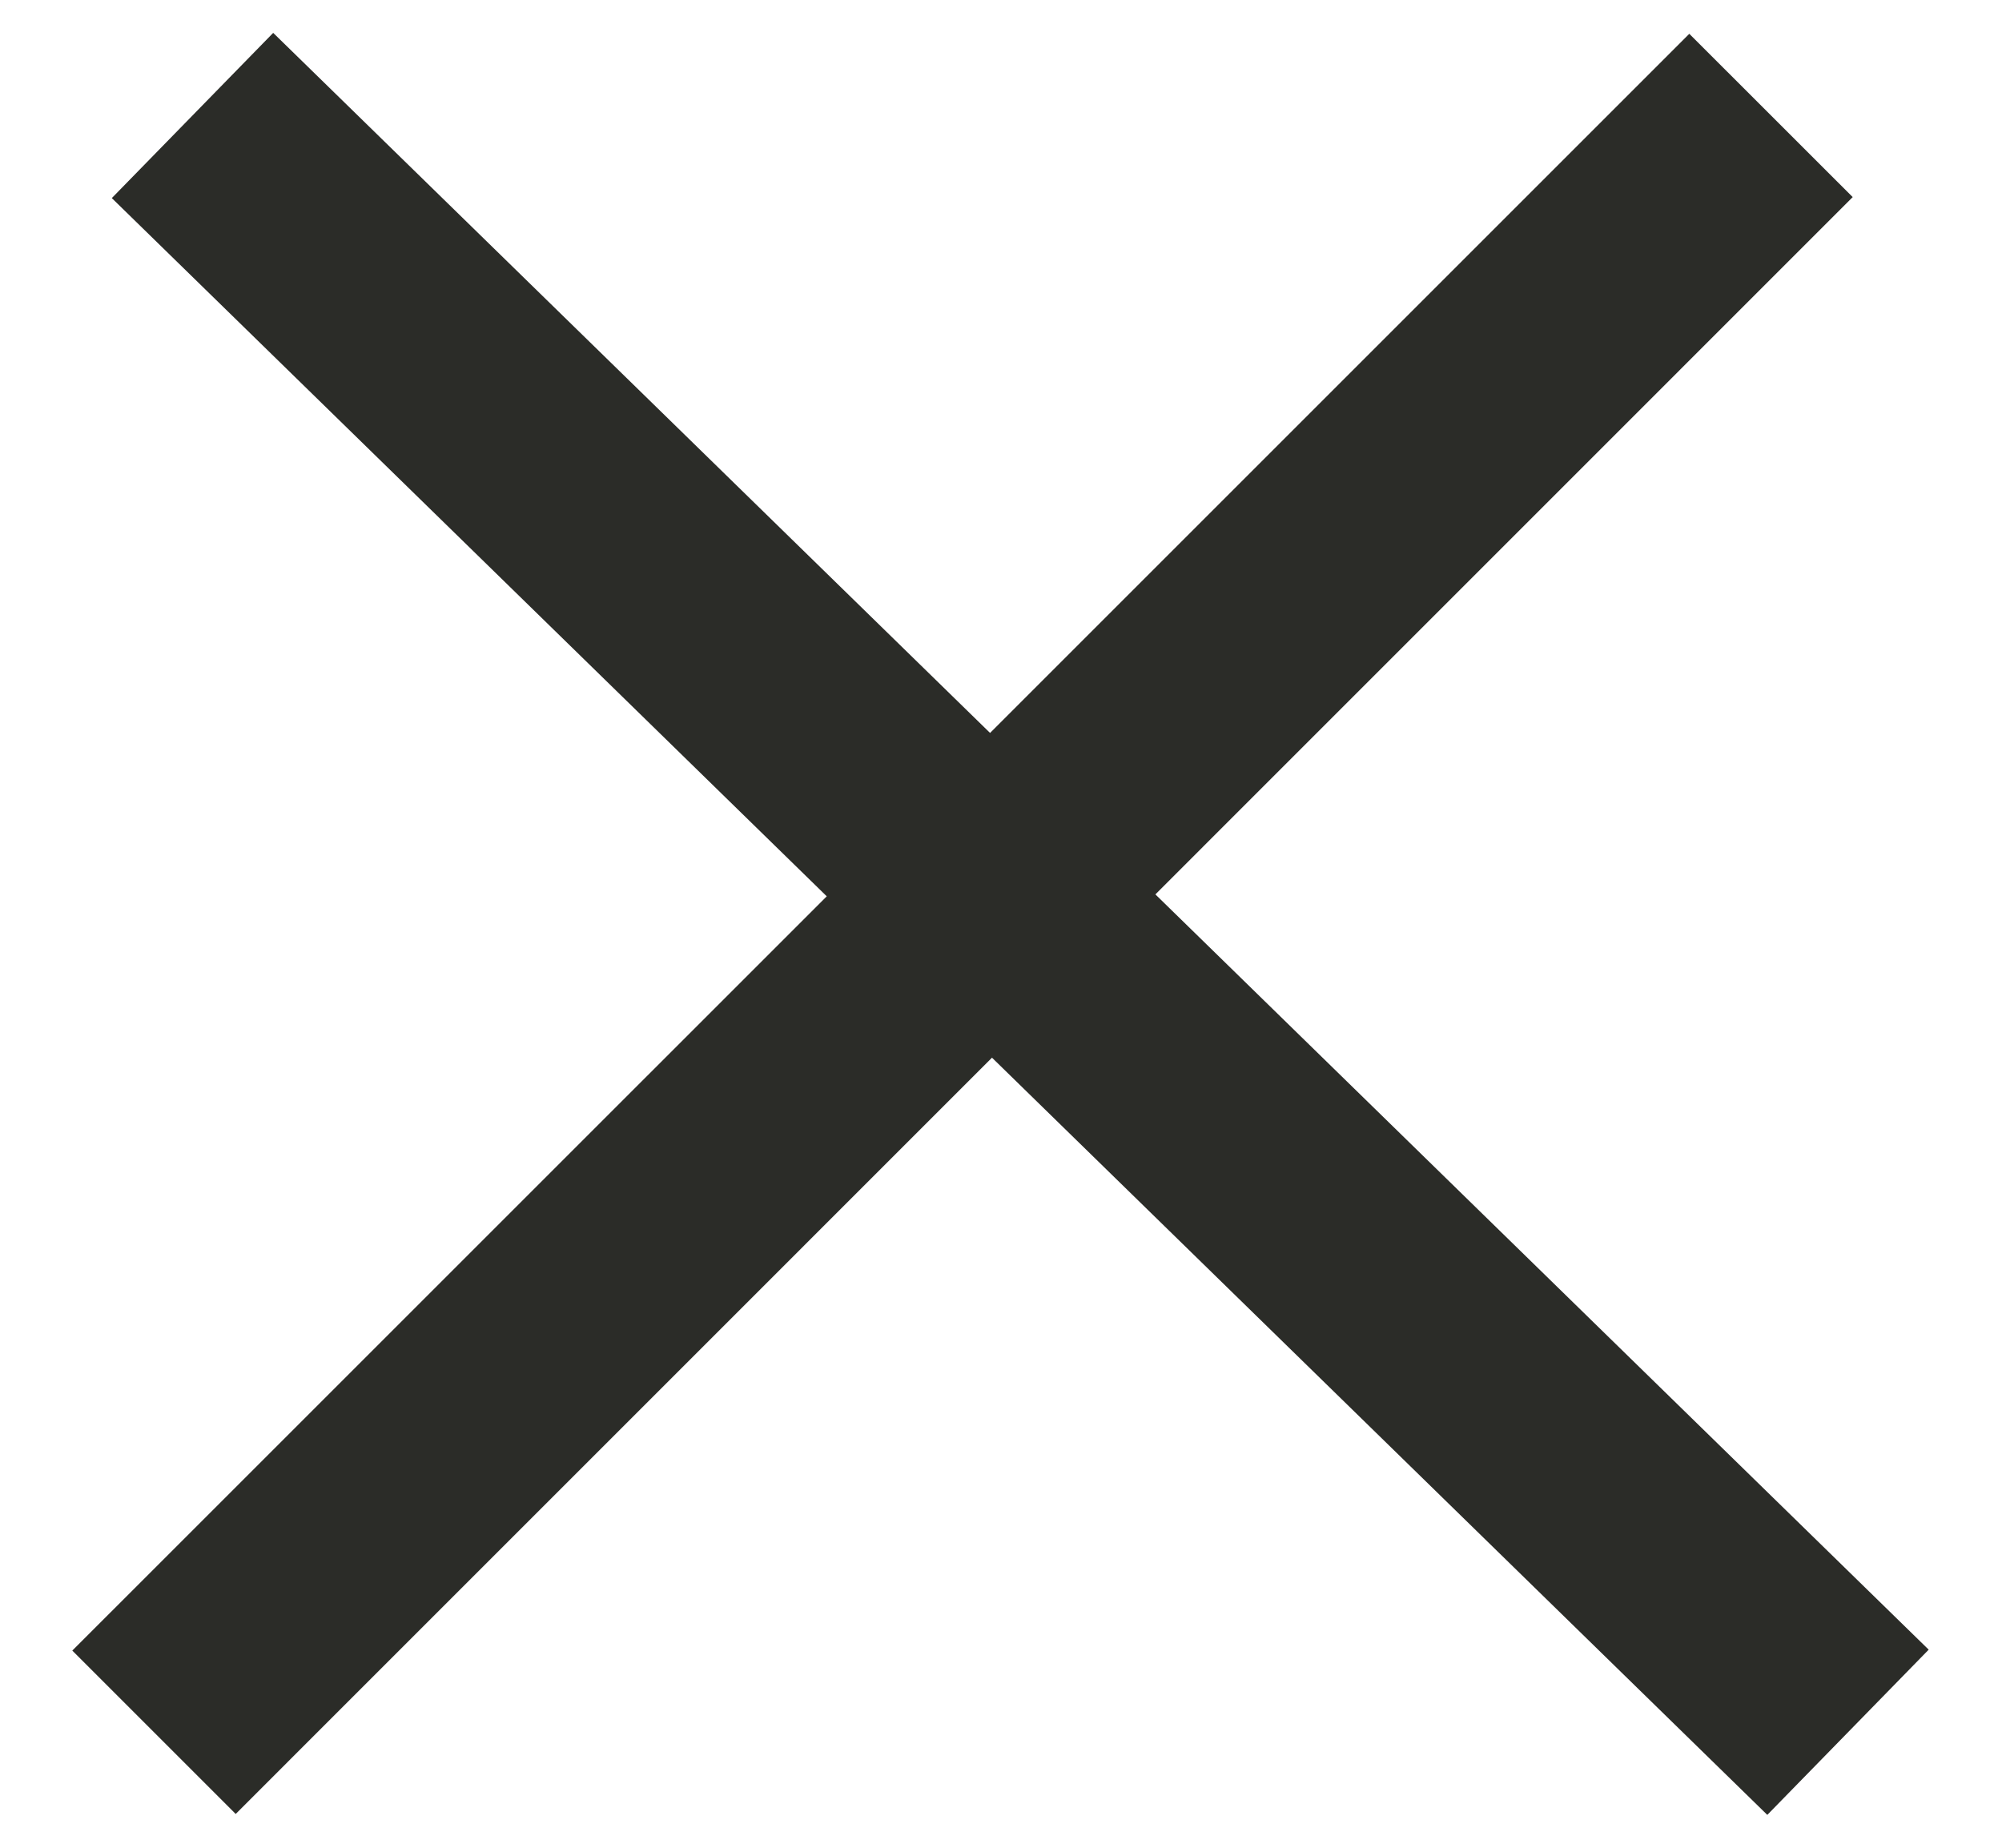
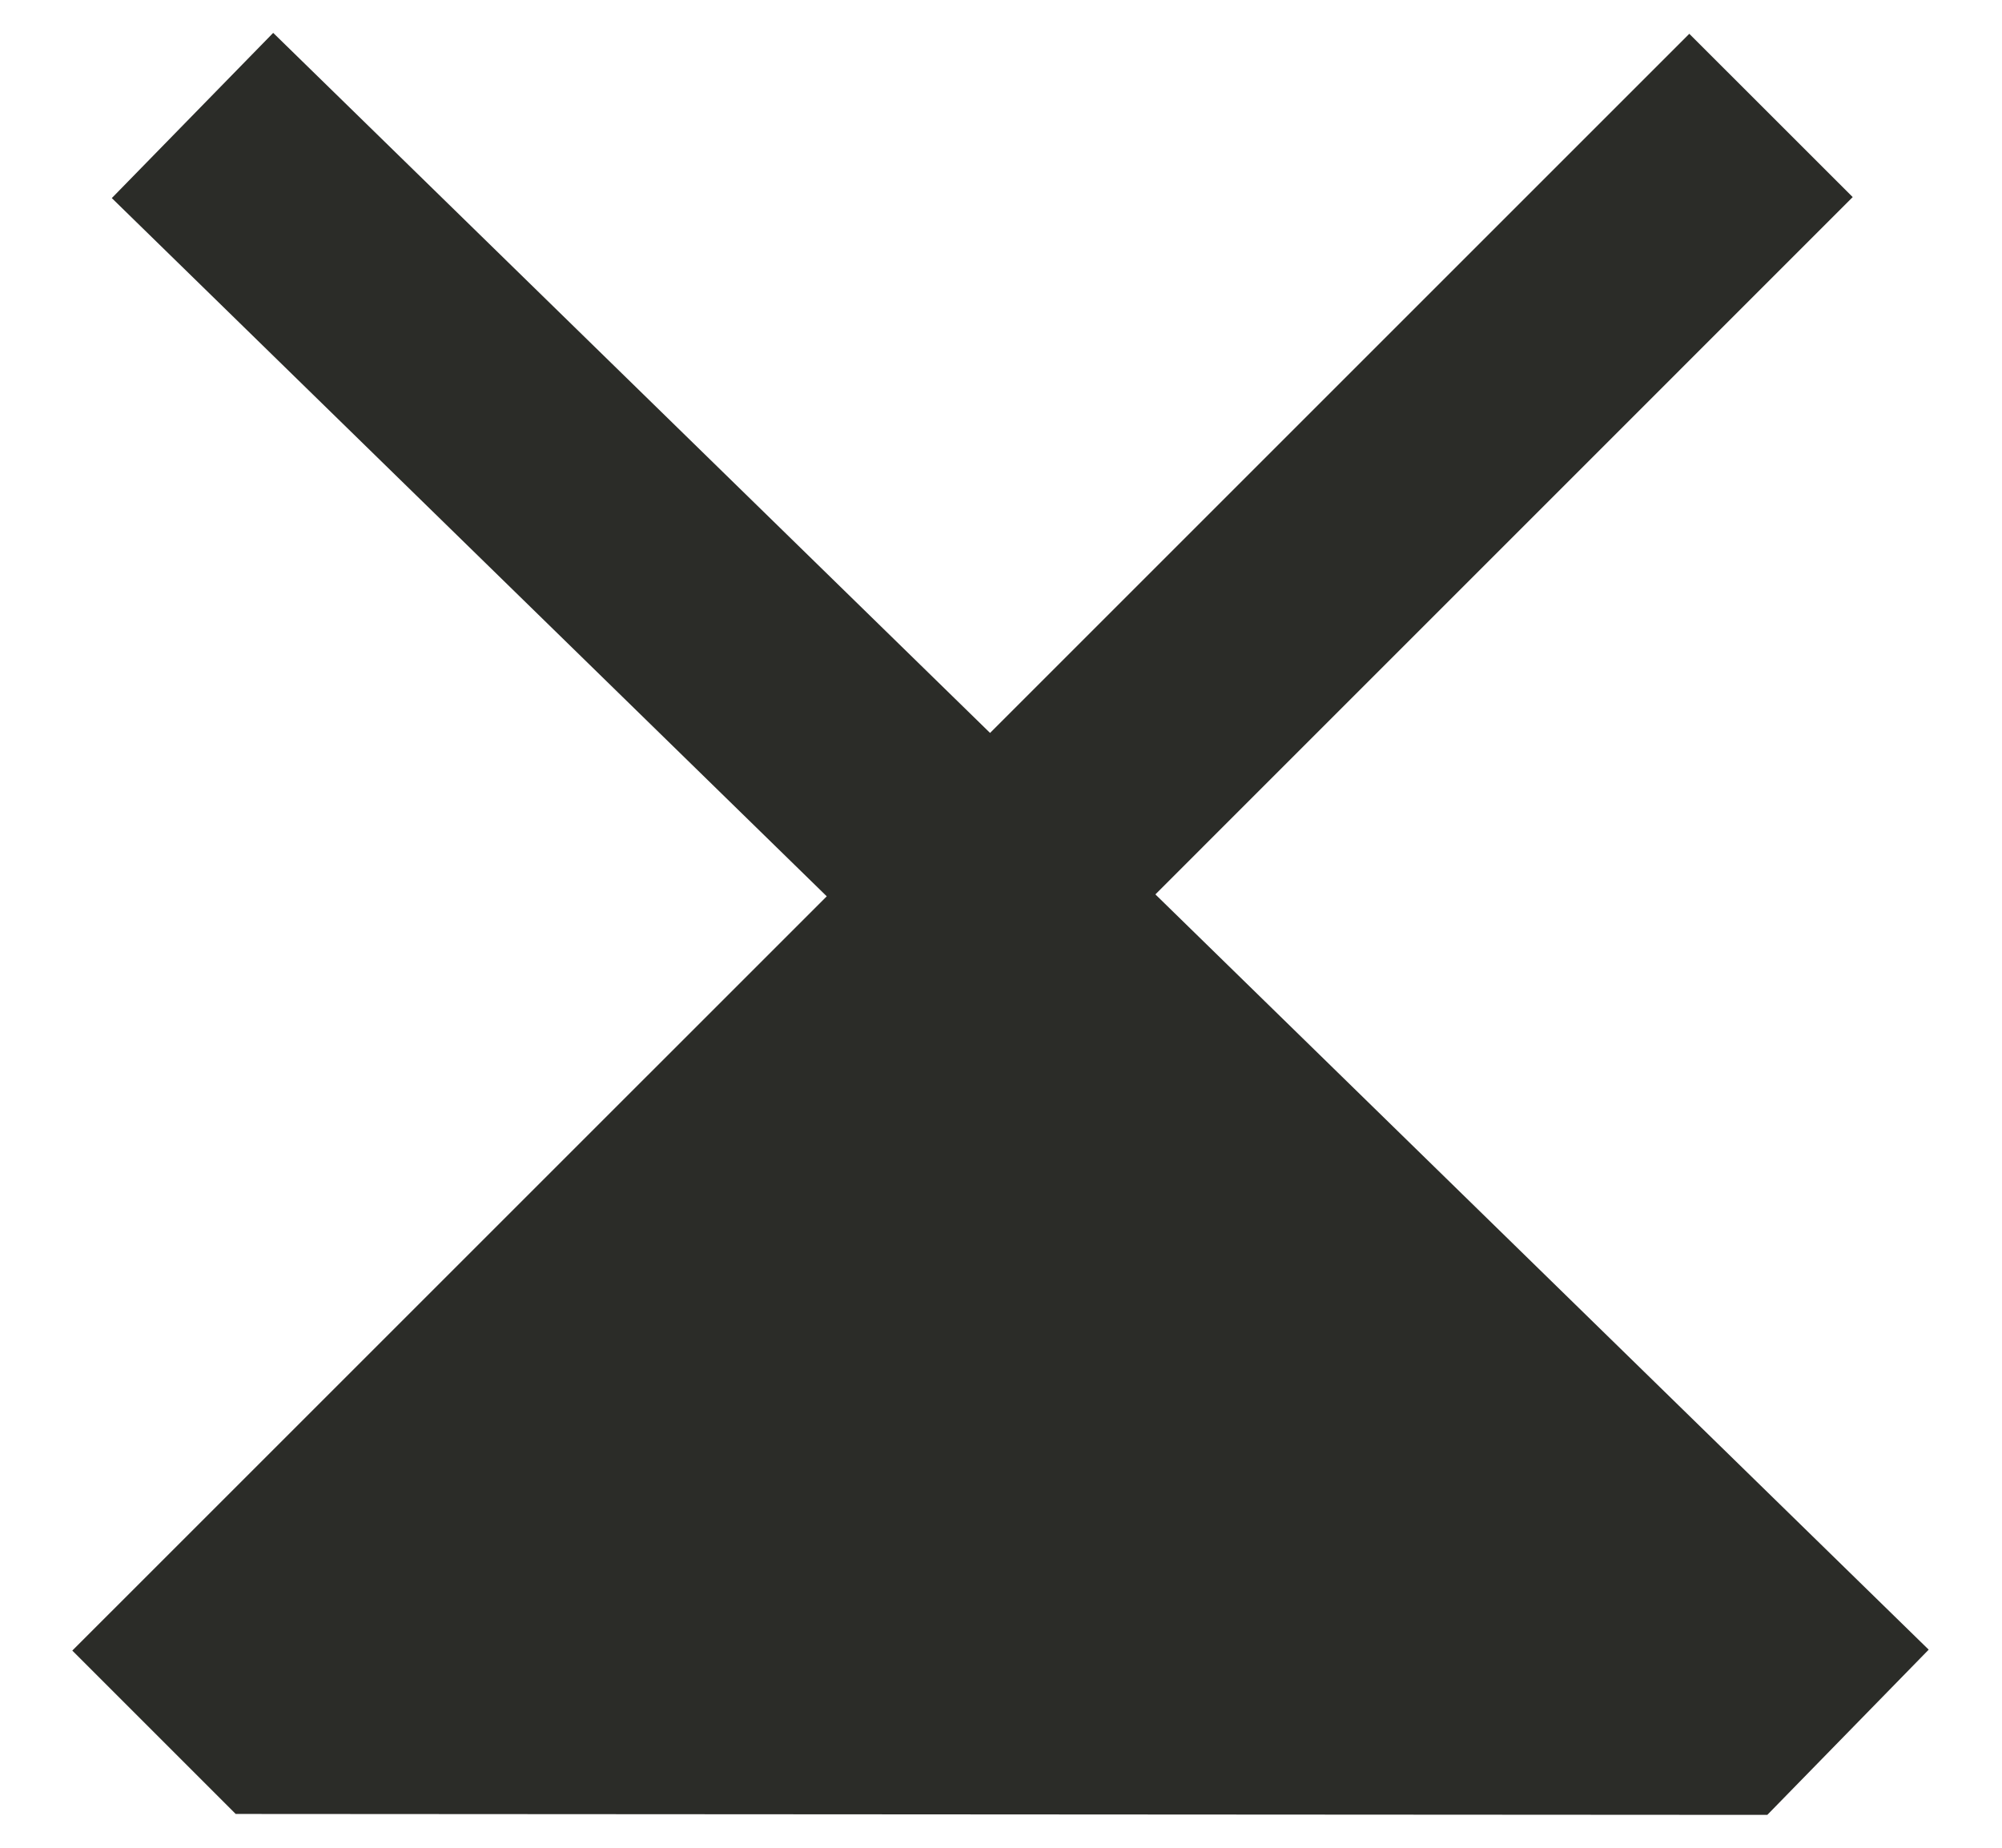
<svg xmlns="http://www.w3.org/2000/svg" width="26" height="24" viewBox="0 0 26 24" fill="none">
-   <path fill-rule="evenodd" clip-rule="evenodd" d="M10.737 11.642L1.452 2.573L3.548 0.427L12.858 9.52L21.939 0.439L24.061 2.56L15.005 11.617L25.048 21.427L22.952 23.573L12.883 13.738L3.061 23.561L0.939 21.439L10.737 11.642Z" fill="#2B2C28" />
+   <path fill-rule="evenodd" clip-rule="evenodd" d="M10.737 11.642L1.452 2.573L3.548 0.427L12.858 9.52L21.939 0.439L24.061 2.56L15.005 11.617L25.048 21.427L22.952 23.573L3.061 23.561L0.939 21.439L10.737 11.642Z" fill="#2B2C28" />
</svg>